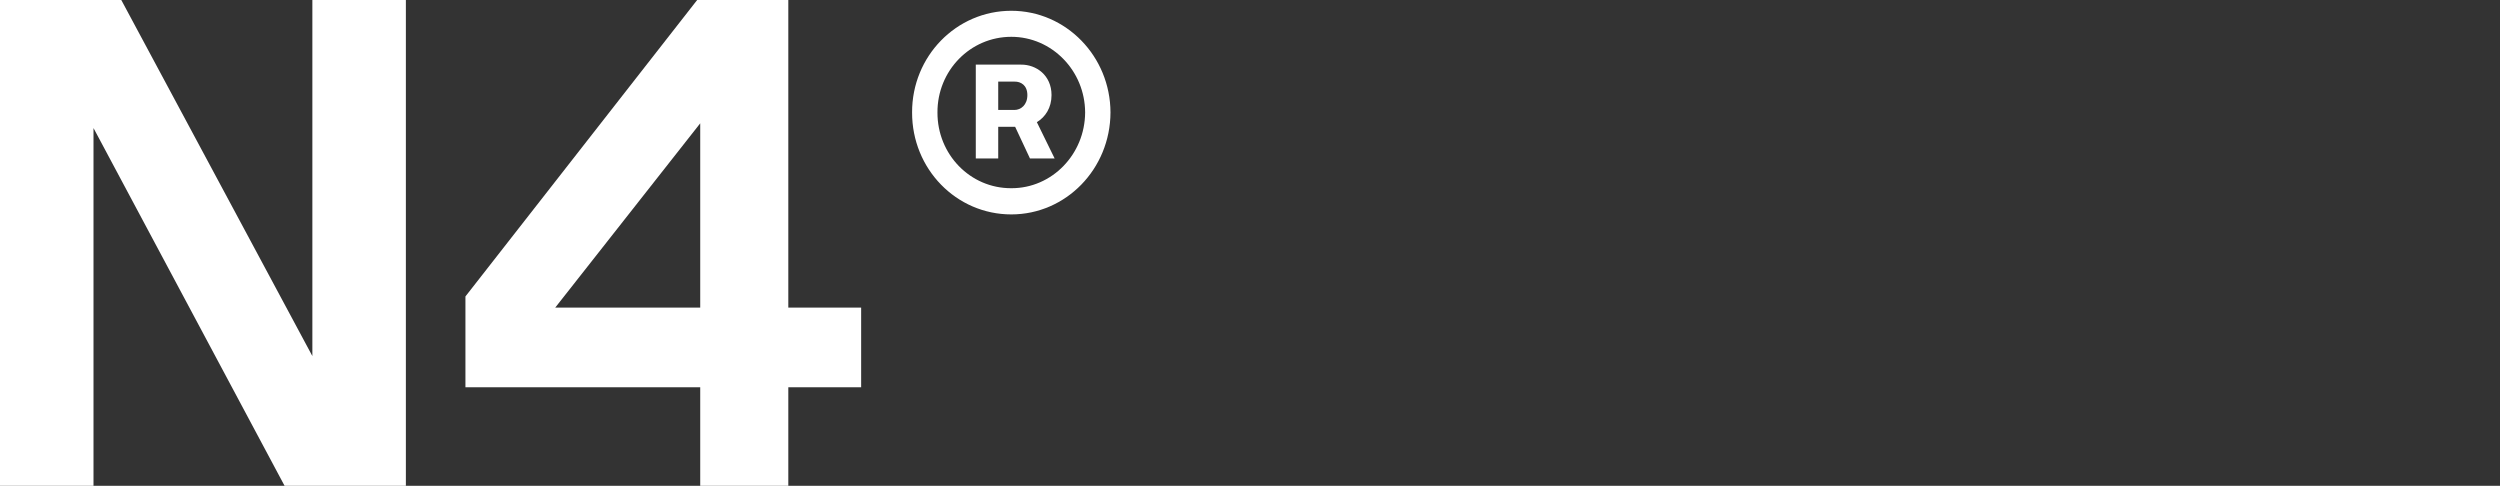
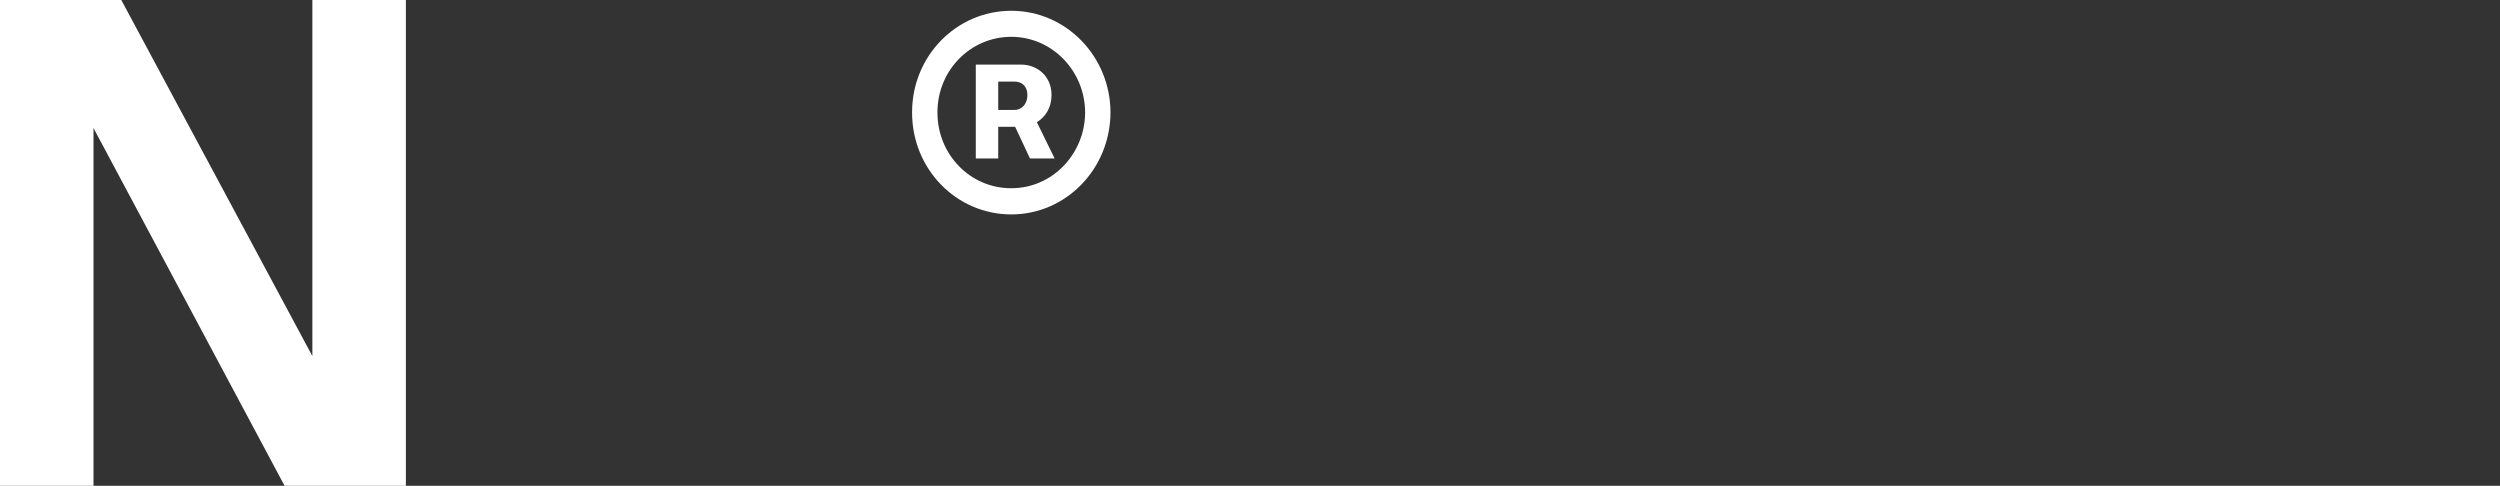
<svg xmlns="http://www.w3.org/2000/svg" width="247" height="48" viewBox="0 0 247 48" fill="none">
  <rect x="0" y="0" width="247" height="48" fill="#333333" stroke="none" />
  <path d="M30.862 0V35.18L11.983 0H0V48H9.238V12.653L28.117 48H40.1V0H30.862Z" fill="white" />
-   <path d="M77.885 30.393V0H68.88L45.985 29.289V38.259H69.182V48H77.885V38.259H85.081V30.393H77.885ZM54.855 30.393L69.182 12.184V30.393H54.855Z" fill="white" />
  <path fill-rule="evenodd" clip-rule="evenodd" d="M98.624 15.657H96.408V6.385H100.874C102.374 6.367 103.891 7.435 103.891 9.394C103.891 10.654 103.277 11.563 102.442 12.071L104.198 15.657H101.761L100.295 12.526H98.624V15.657ZM98.624 8.064V10.864H100.226C100.857 10.864 101.504 10.374 101.504 9.394C101.504 8.414 100.84 8.047 100.243 8.064H98.624Z" fill="white" />
  <path fill-rule="evenodd" clip-rule="evenodd" d="M109.716 11.107C109.7 16.688 105.319 21.184 99.916 21.184C94.479 21.184 90.098 16.688 90.115 11.107C90.098 5.562 94.479 1.065 99.916 1.065C105.319 1.065 109.7 5.562 109.716 11.107ZM92.621 11.107C92.604 15.254 95.859 18.613 99.916 18.595C103.921 18.613 107.194 15.254 107.211 11.107C107.194 6.979 103.921 3.637 99.916 3.637C95.859 3.637 92.604 6.979 92.621 11.107Z" fill="white" />
</svg>